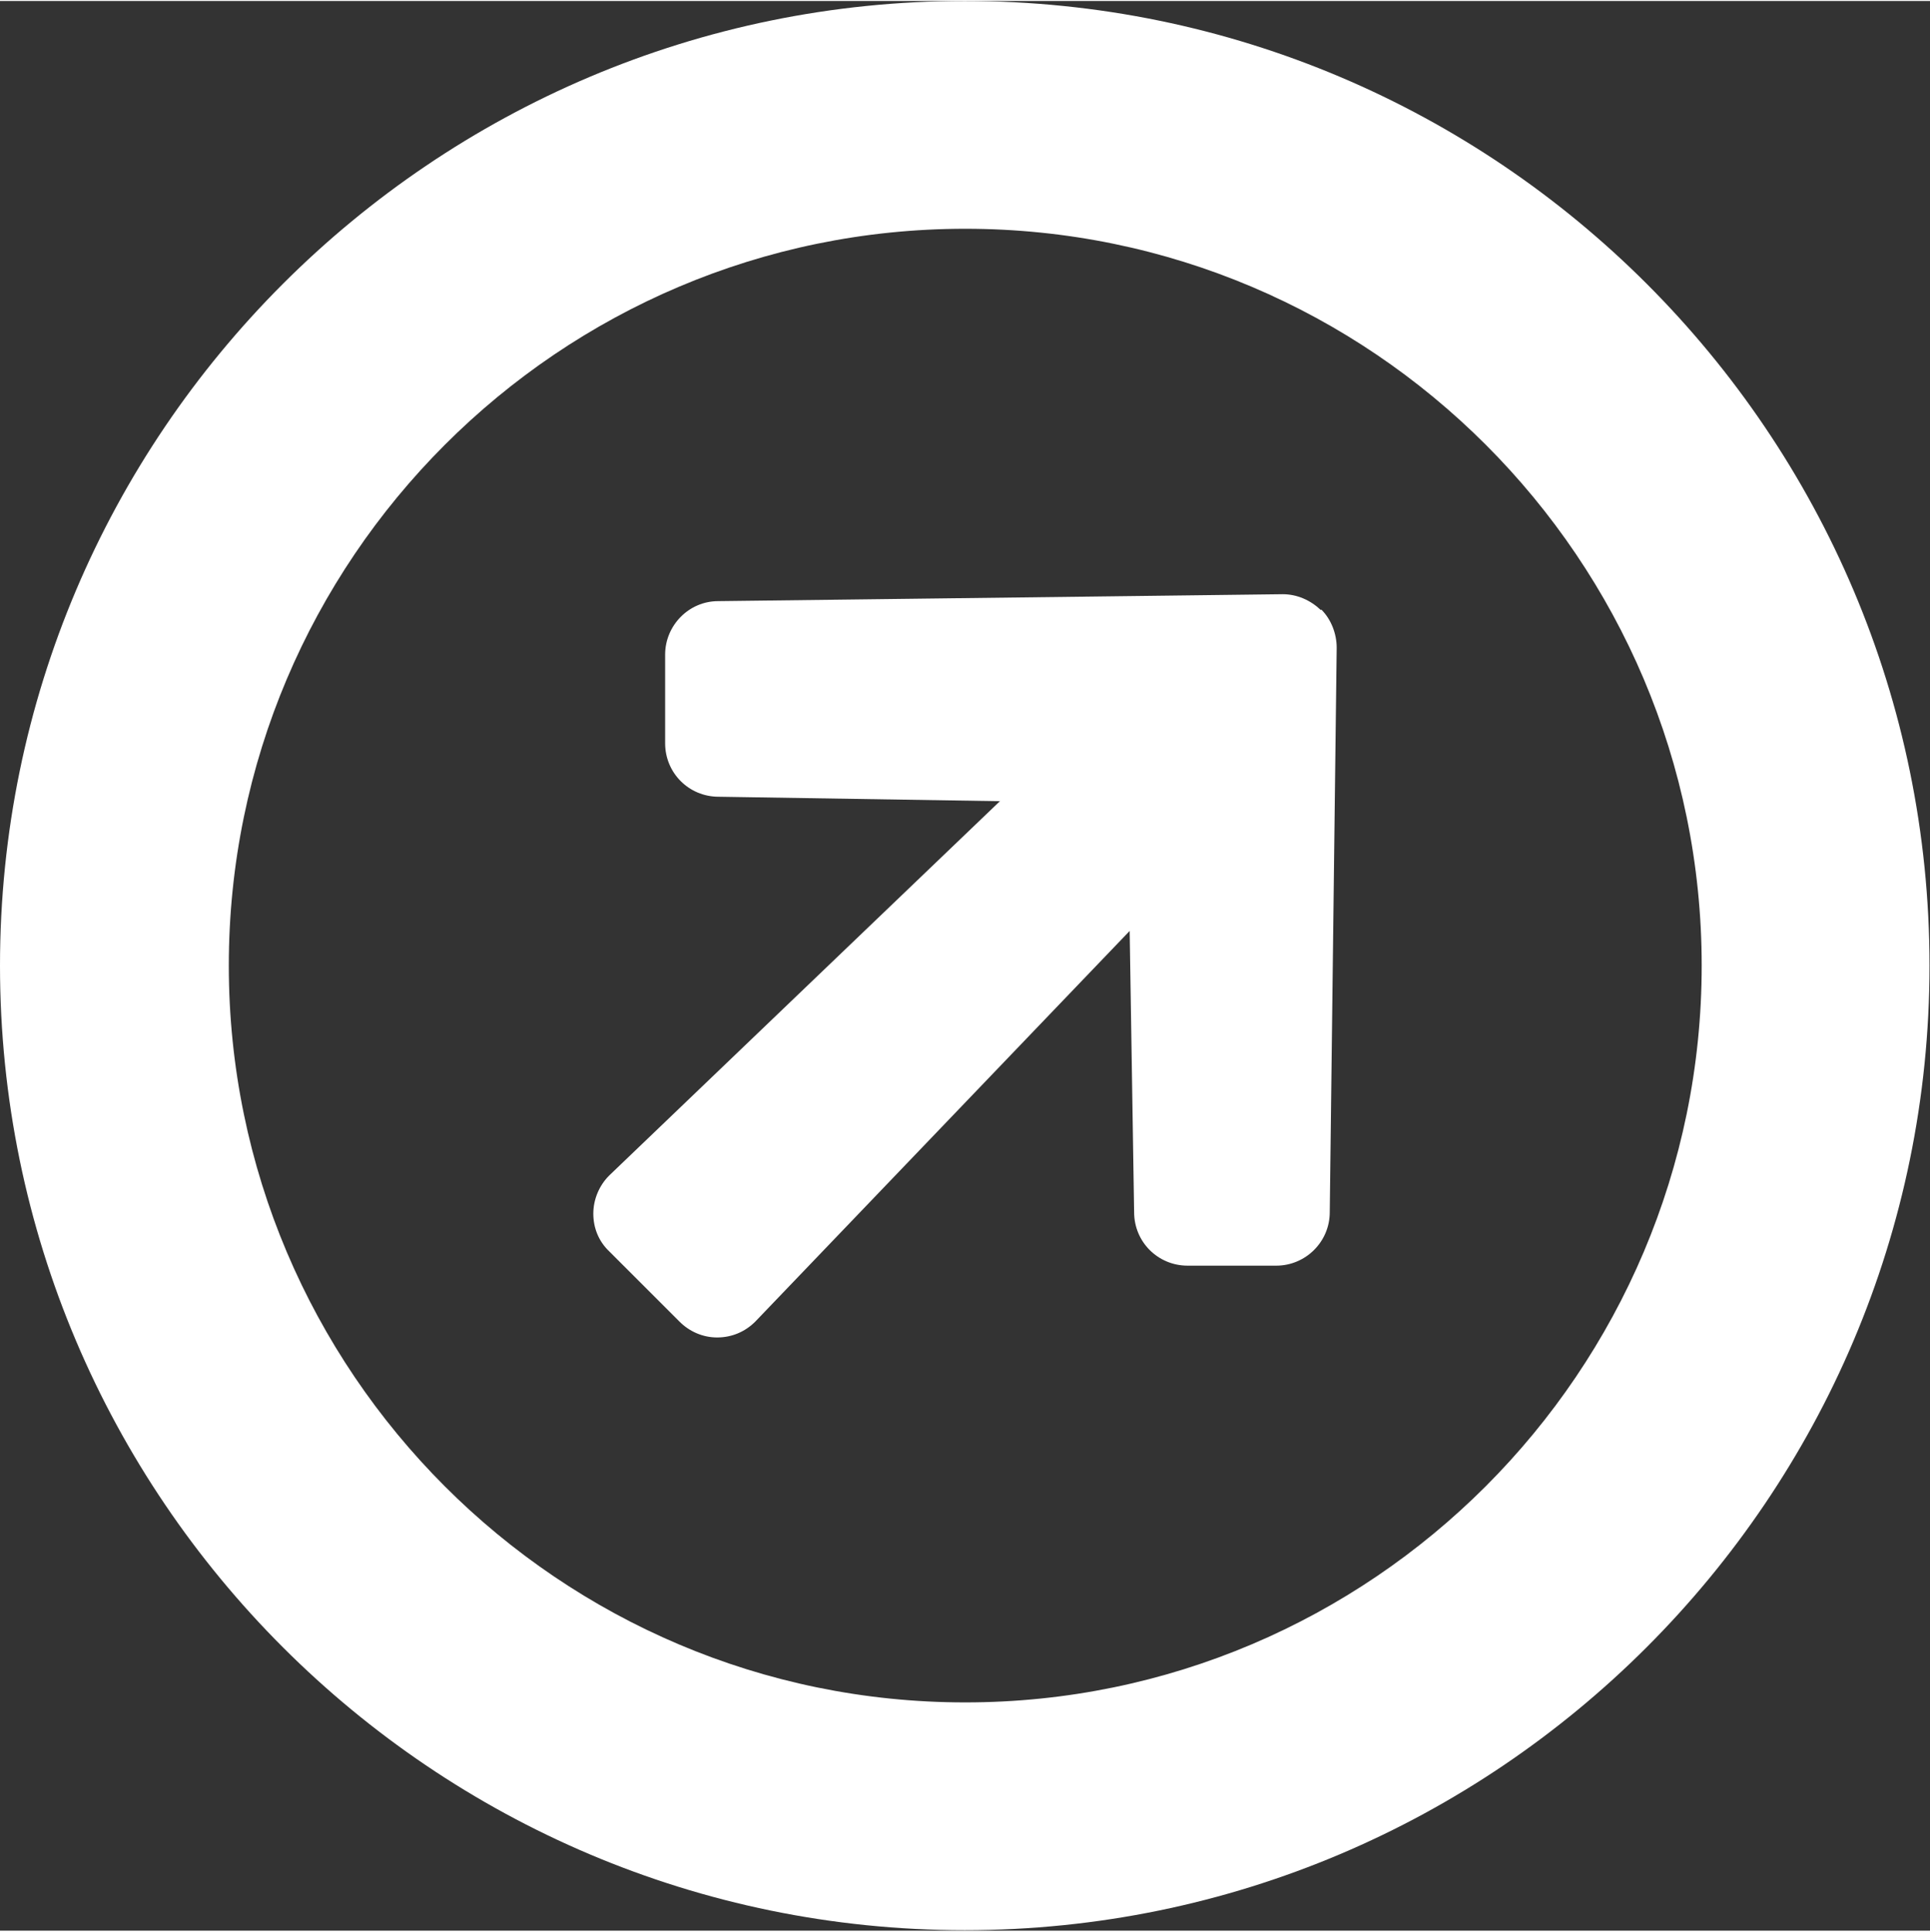
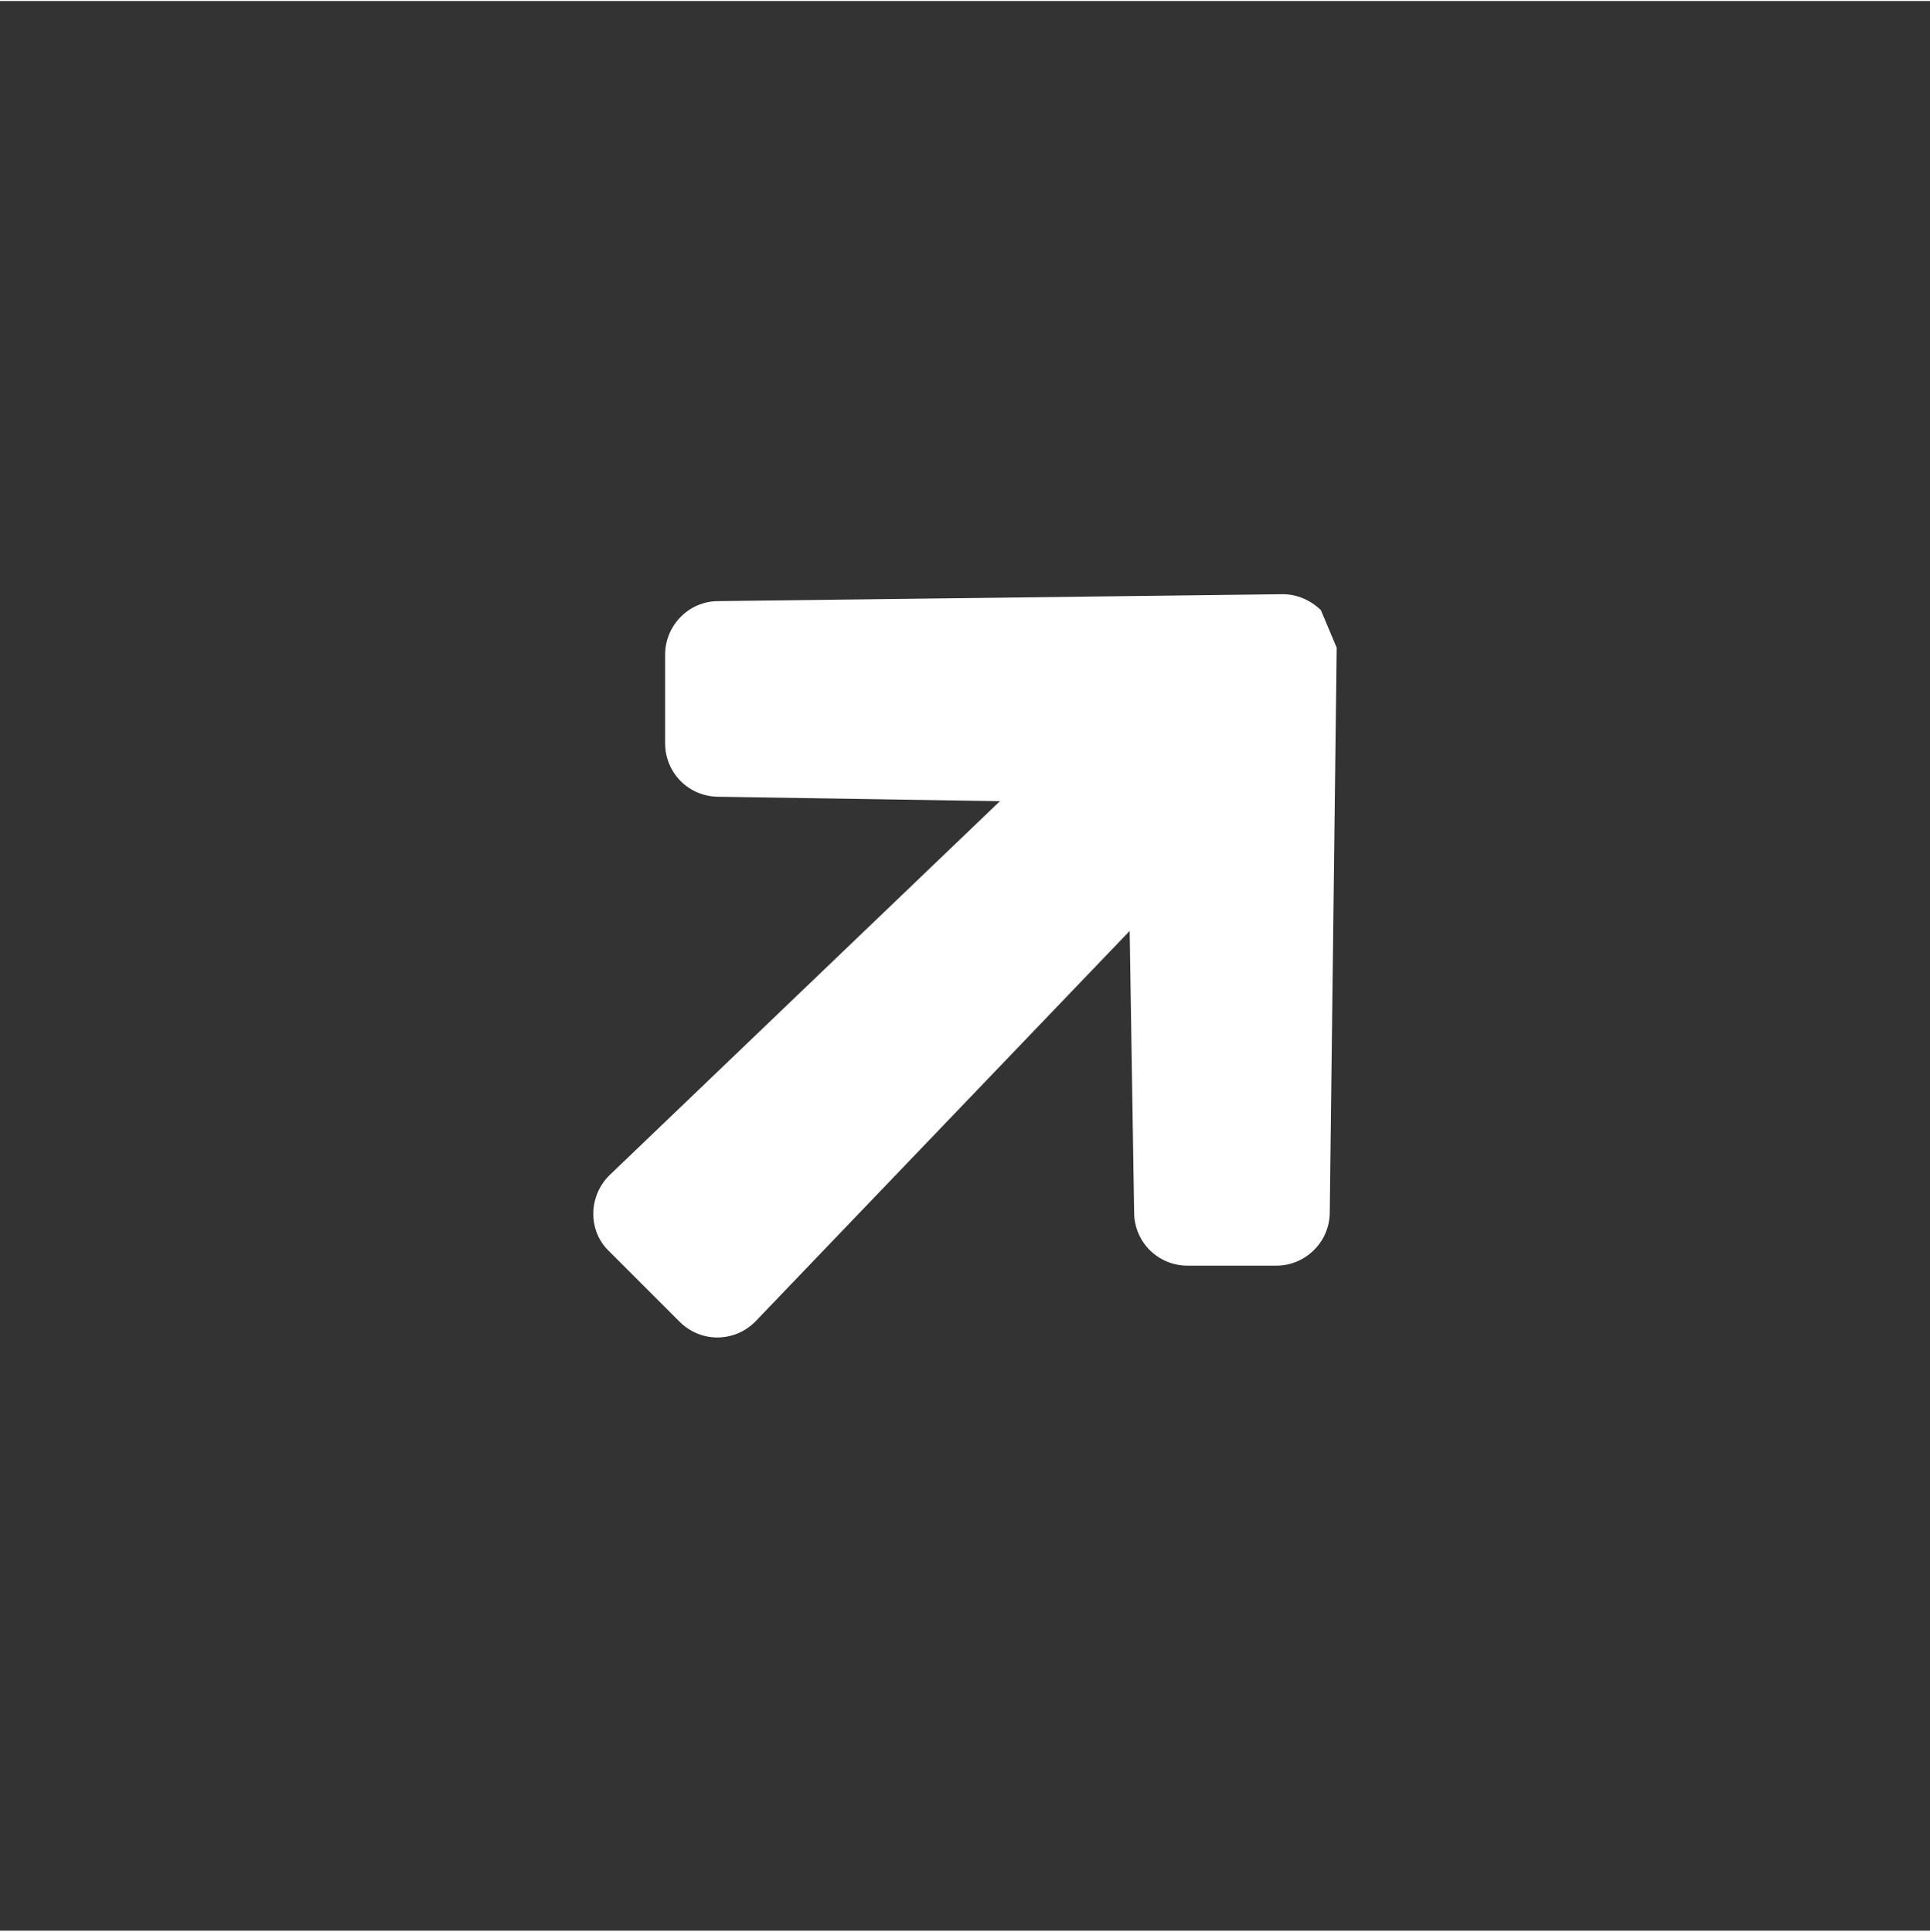
<svg xmlns="http://www.w3.org/2000/svg" id="Layer_2" data-name="Layer 2" viewBox="0 0 38.97 38.97" width="38.96px" height="39px">
  <rect x="0" y="0" width="38.97" height="38.97" fill="#333333" stroke="none" />
  <defs>
    <style>
      .cls-1 {
        stroke-width: 0px;
      }
    </style>
  </defs>
  <g id="Ebene_1" data-name="Ebene 1" fill-color-id="0" stroke-color-id="-1" recolor-fill="true" recolor-stroke="true" fill="#FFFFFFFF" fill-rule="evenodd">
    <g fill-color-id="0" stroke-color-id="-1" recolor-fill="true" recolor-stroke="true" fill="#FFFFFFFF" fill-rule="evenodd">
-       <path d="m26.67,12.3h0c-.21-.2-.48-.32-.77-.32l-11.4.14c-.59,0-1.07.49-1.07,1.08v1.79c0,.6.48,1.08,1.08,1.08l5.68.09-7.89,7.56c-.2.2-.32.48-.32.77s.11.56.32.76l1.42,1.42c.2.2.47.32.76.32s.56-.11.77-.32l7.56-7.89.09,5.68c0,.6.48,1.08,1.08,1.08h1.79c.59,0,1.08-.48,1.08-1.08l.14-11.4c0-.28-.11-.57-.31-.77" fill-color-id="0" stroke-color-id="-1" recolor-fill="true" recolor-stroke="true" fill="#FFFFFFFF" fill-rule="evenodd" />
-       <path d="m34.36,19.48c0,8.2-6.67,14.88-14.87,14.88s-14.87-6.68-14.87-14.88,6.67-14.88,14.87-14.88,14.87,6.67,14.87,14.88M19.48,0C8.74,0,0,8.74,0,19.48s8.74,19.48,19.48,19.48,19.48-8.74,19.48-19.48S30.23,0,19.48,0" fill-color-id="0" stroke-color-id="-1" recolor-fill="true" recolor-stroke="true" fill="#FFFFFFFF" fill-rule="evenodd" />
+       <path d="m26.67,12.3h0c-.21-.2-.48-.32-.77-.32l-11.4.14c-.59,0-1.07.49-1.07,1.08v1.79c0,.6.48,1.08,1.08,1.08l5.68.09-7.89,7.56c-.2.2-.32.48-.32.77s.11.56.32.76l1.42,1.42c.2.2.47.32.76.32s.56-.11.77-.32l7.56-7.89.09,5.68c0,.6.48,1.08,1.08,1.08h1.79c.59,0,1.08-.48,1.08-1.08l.14-11.4" fill-color-id="0" stroke-color-id="-1" recolor-fill="true" recolor-stroke="true" fill="#FFFFFFFF" fill-rule="evenodd" />
    </g>
  </g>
</svg>